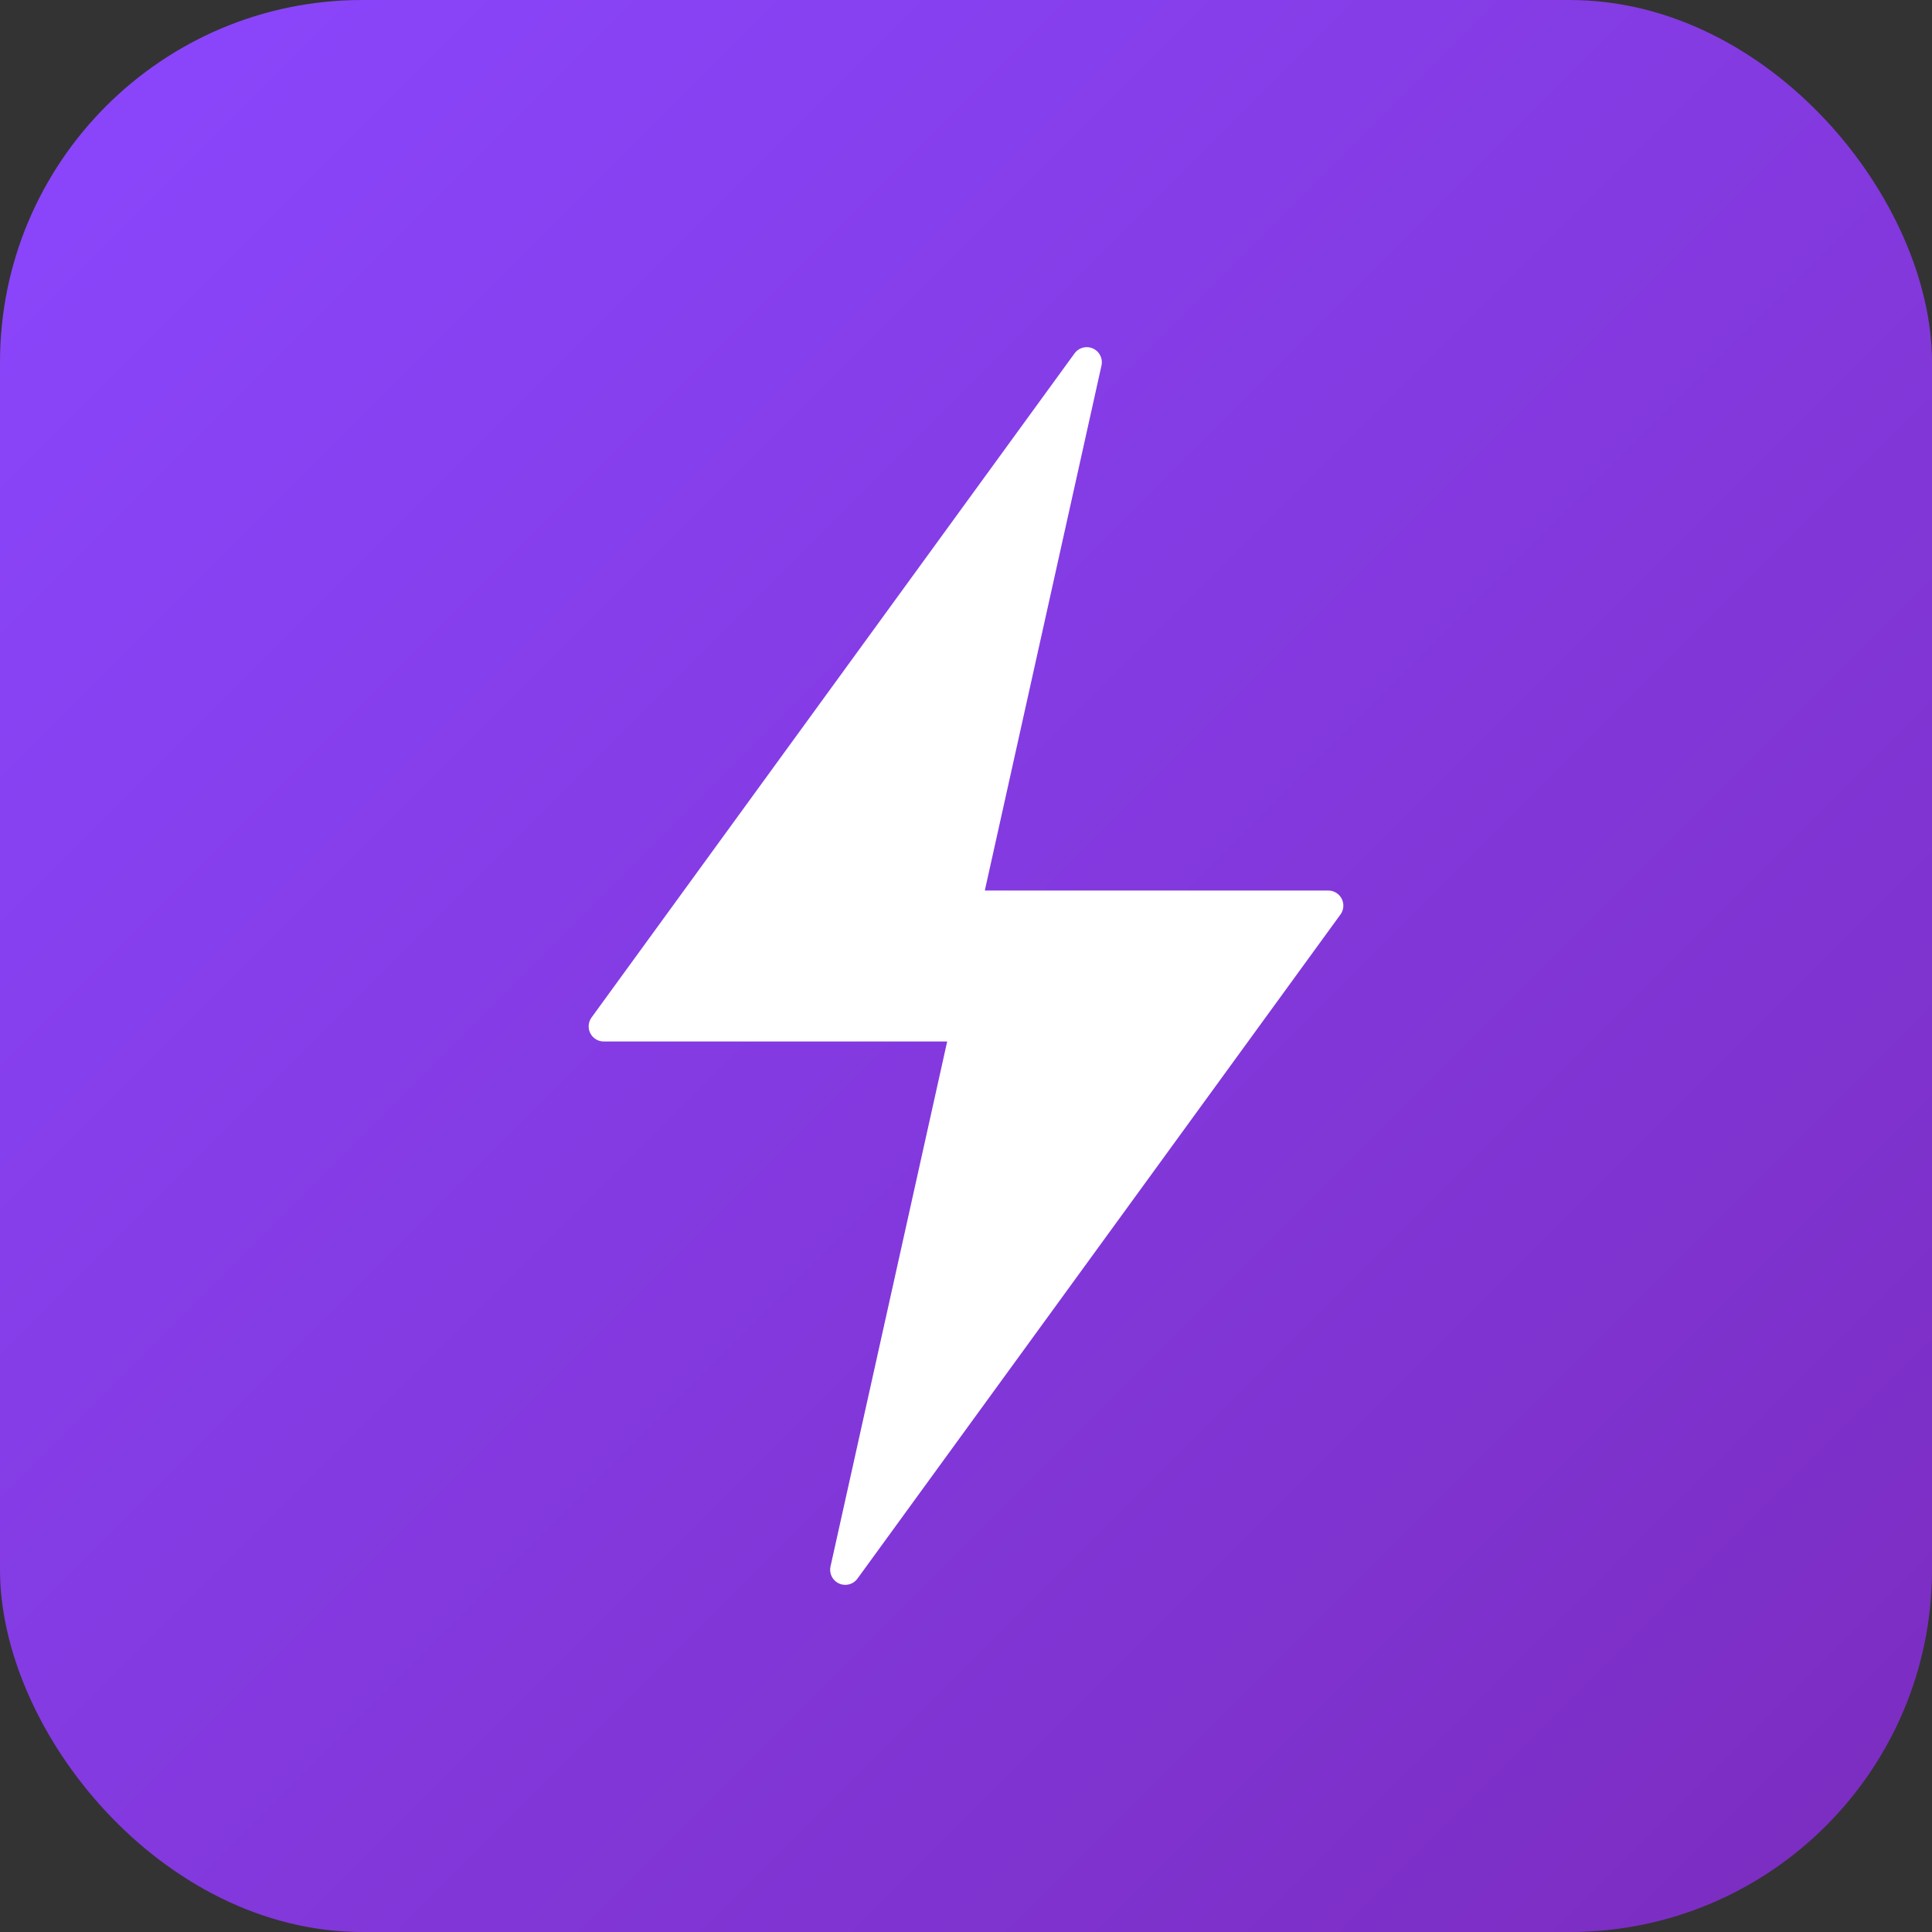
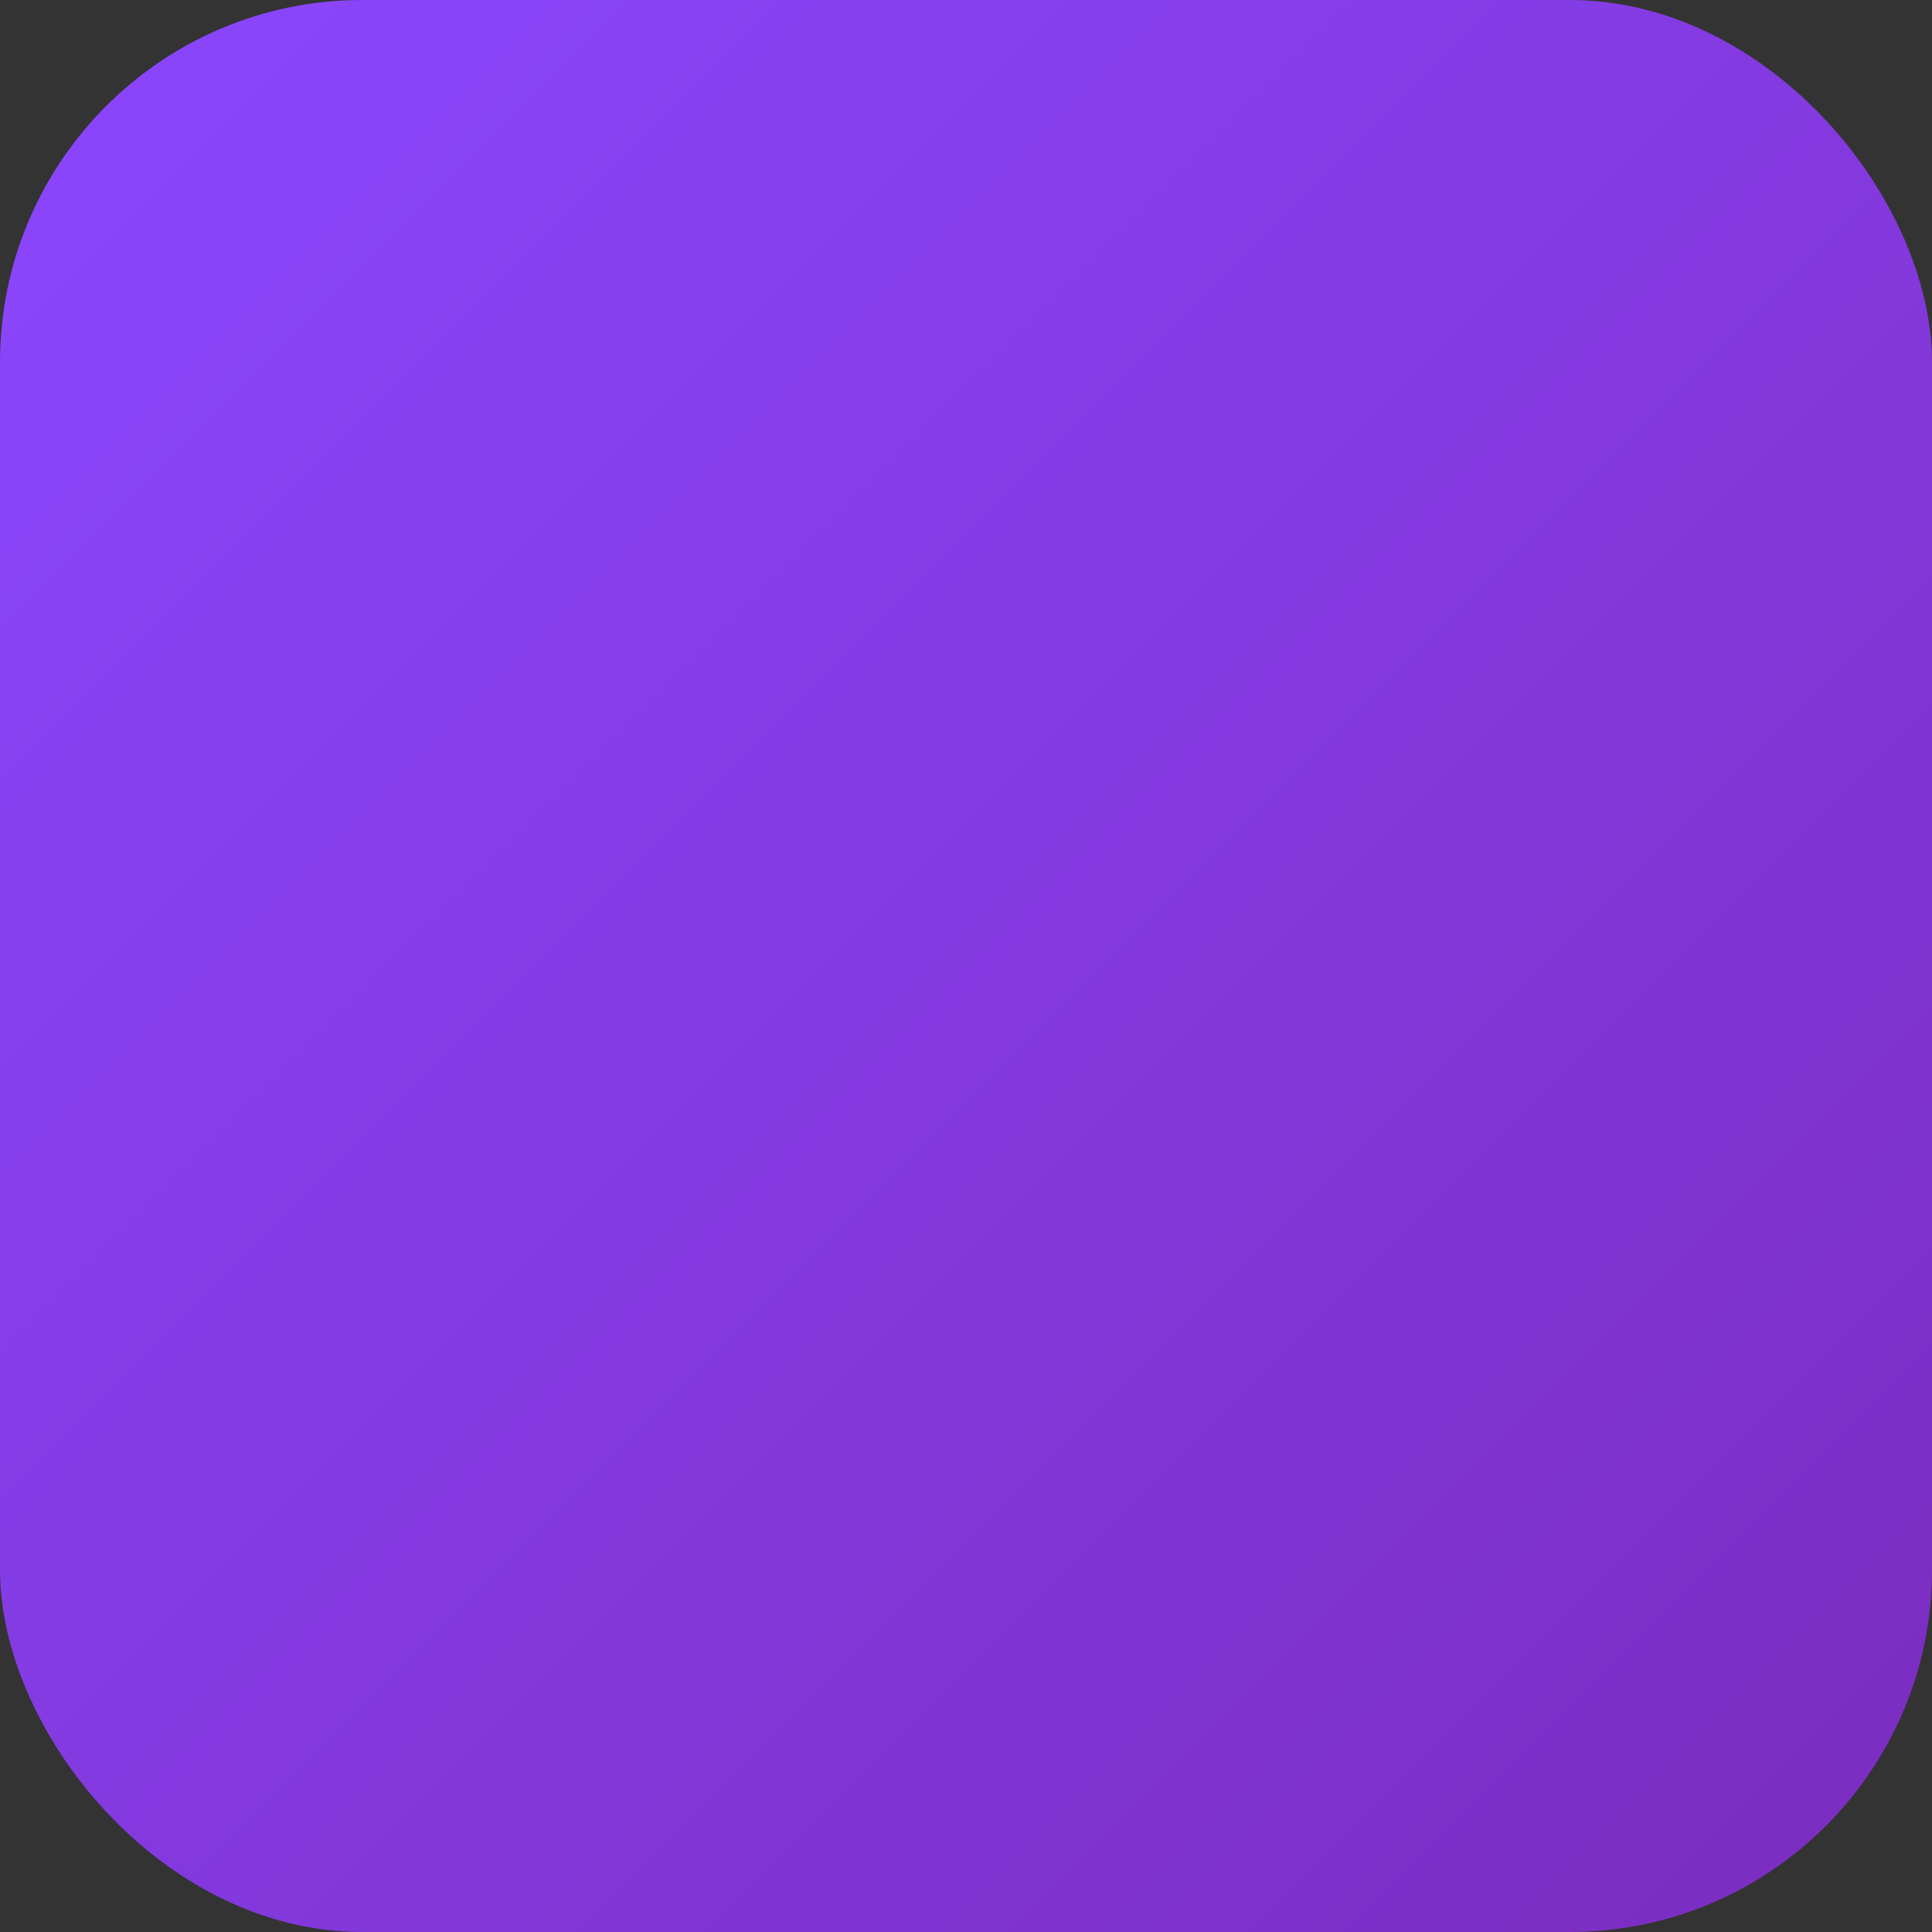
<svg xmlns="http://www.w3.org/2000/svg" viewBox="0 0 32 32">
  <rect x="0" y="0" width="32" height="32" fill="#333333" stroke="none" />
  <defs>
    <linearGradient id="grad" x1="0%" y1="0%" x2="100%" y2="100%">
      <stop offset="0%" style="stop-color:#8b47ff;stop-opacity:1" />
      <stop offset="100%" style="stop-color:#7b2cbf;stop-opacity:1" />
    </linearGradient>
  </defs>
  <rect width="32" height="32" rx="6" fill="url(#grad)" />
-   <path d="M18 6L10 17h6l-2 9 8-11h-6l2-9z" fill="white" stroke="white" stroke-width="0.5" stroke-linejoin="round" />
</svg>